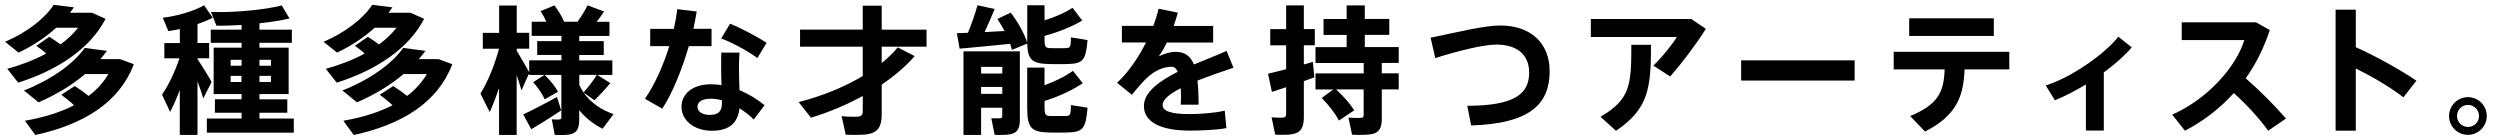
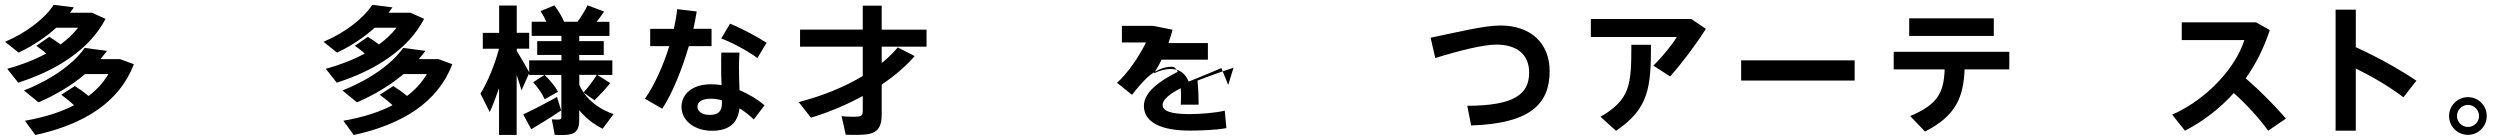
<svg xmlns="http://www.w3.org/2000/svg" id="_レイヤー_1" data-name="レイヤー_1" viewBox="0 0 500 28">
  <path d="M9.88,7.37c.83.53,1.58,1.02,2.22,1.52,1.38-1,2.57-2.13,3.52-3.35h-4.37c-2.1,1.91-4.68,3.63-7.53,4.98l-2.71-2.16C5.23,6.56,8.89,3.8,10.74.97l4.04.5c-.25.36-.5.72-.78,1.08h4.4l2.71,1.22c-3.1,6.01-9.69,10.3-17.47,12.76l-2.19-2.77c2.85-.78,5.48-1.8,7.78-3.05-.55-.53-1.22-1.02-1.97-1.55l2.6-1.8ZM14.95,17.2c1.05.66,1.97,1.33,2.77,1.99,1.63-1.22,2.96-2.69,3.96-4.37h-4.68c-2.6,2.22-5.79,4.13-9.3,5.65l-2.91-2.38c5.26-2.05,9.83-5.21,12.15-8.5l4.46.58c-.42.55-.86,1.11-1.33,1.66h3.96l2.74,1.02c-2.93,7.67-10.05,12.04-19.71,14.15l-2.08-2.85c3.79-.66,7.09-1.69,9.83-3.1-.72-.69-1.58-1.38-2.55-2.1l2.69-1.74Z" />
-   <path d="M34.03,22.4l-1.63-3.49c1.25-1.72,2.63-4.65,3.49-7.25h-3.02v-3.05h3.1v-2.8c-.8.17-1.58.3-2.3.42l-1.11-2.69c2.8-.3,6.37-1.36,8.25-2.49l1.74,2.49c-.83.44-1.91.89-3.05,1.27v3.79h2.33v3.05h-2.33v.14c1.05,1.63,2.19,3.43,2.82,4.6l-1.66,3.29c-.28-.94-.69-2.16-1.16-3.43v10.74h-3.54v-9c-.61,1.61-1.27,3.16-1.94,4.4ZM41.37,26.53v-2.82h6.95v-1.16h-5.34v-2.69h5.34v-1.05h-5.59v-9.28h5.59v-.97h-6.17v-2.63h6.17v-.94c-1.77.11-3.52.17-5.04.14l-1.08-2.74c4.49.17,10.8-.42,14.15-1.3l1.55,2.6c-1.63.39-3.74.72-6.01.97v1.27h6.48v2.63h-6.48v.97h5.84v9.28h-5.84v1.05h5.57v2.69h-5.57v1.16h6.87v2.82h-17.39ZM46.13,11.96v1.19h2.19v-1.19h-2.19ZM46.13,15.18v1.22h2.16v-1.22h-2.16ZM54.19,11.96h-2.3v1.19h2.3v-1.19ZM54.19,15.18h-2.3v1.22h2.3v-1.22Z" />
  <path d="M73.58,7.37c.83.53,1.58,1.02,2.21,1.52,1.38-1,2.58-2.13,3.52-3.35h-4.37c-2.1,1.91-4.68,3.63-7.53,4.98l-2.71-2.16c4.24-1.8,7.89-4.57,9.75-7.39l4.04.5c-.25.36-.5.72-.78,1.08h4.4l2.71,1.22c-3.1,6.01-9.69,10.3-17.47,12.76l-2.19-2.77c2.85-.78,5.48-1.8,7.78-3.05-.55-.53-1.22-1.02-1.97-1.55l2.6-1.8ZM78.64,17.2c1.05.66,1.97,1.33,2.77,1.99,1.63-1.22,2.96-2.69,3.96-4.37h-4.68c-2.6,2.22-5.79,4.13-9.3,5.65l-2.91-2.38c5.26-2.05,9.83-5.21,12.15-8.5l4.46.58c-.42.55-.86,1.11-1.33,1.66h3.96l2.74,1.02c-2.93,7.67-10.05,12.04-19.71,14.15l-2.08-2.85c3.79-.66,7.09-1.69,9.83-3.1-.72-.69-1.58-1.38-2.55-2.1l2.69-1.74Z" />
  <path d="M97.95,22.43l-1.86-3.71c1.38-2.16,2.88-5.79,3.71-8.97h-3.24v-3.18h3.27V1.11h3.52v5.45h2.49v3.18h-2.49v.42c.91,1.52,1.88,3.18,2.49,4.29v-2.38h6.45v-1.08h-4.85v-2.77h4.85v-1.05h-5.95v-2.82h2.93c-.3-.69-.69-1.41-1.16-2.13l2.77-1.14c.86,1.14,1.5,2.22,1.94,3.27h2.69c.83-1.16,1.58-2.38,1.99-3.29l3.32,1.25c-.42.61-.91,1.33-1.5,2.05h2.57v2.82h-6.04v1.05h4.9v2.77h-4.9v1.08h6.62v2.91h-2.99l2.57,1.63c-.8,1-1.97,2.27-3.16,3.43l-2.19-1.55c1.44,2.08,3.68,3.54,6.01,4.32l-2.19,2.93c-1.72-.86-3.35-2.1-4.68-3.71v1.94c0,1.72-.47,2.63-1.91,2.91-.64.14-1.97.14-2.99.08l-.58-3.1c.53.06,1.22.03,1.47.03.33-.03.44-.17.44-.44v-8.47h-6.45v-.33l-1.52,3.41c-.25-.86-.58-1.94-.97-3.07v11.99h-3.52v-9.36c-.61,1.77-1.25,3.46-1.88,4.82ZM106.25,25.84l-1.61-2.96c1.63-.75,4.71-2.33,6.76-3.49l.83,2.69c-1.8,1.22-4.4,2.85-5.98,3.77ZM108.94,19.85c-.5-1.11-1.27-2.22-2.3-3.41l2.27-1.47c1.19,1.19,2.1,2.27,2.69,3.38l-2.66,1.5ZM115.86,17c.25.53.53,1.02.86,1.5,1.05-1.22,2.05-2.52,2.63-3.52h-3.49v2.02Z" />
  <path d="M134.78,5.76c.3-1.36.53-2.69.66-3.93l3.9.47c-.17,1.05-.39,2.24-.66,3.46h3.63v3.46h-4.54c-1.36,4.65-3.32,9.52-5.32,12.52l-3.46-1.99c1.88-2.69,3.66-6.59,4.87-10.52h-3.82v-3.46h4.73ZM147.9,10.5c-.06.86-.11,1.91-.11,2.82,0,1.58.06,3.27.11,4.71,1.91.8,3.65,1.88,5.01,3.02l-2.16,2.85c-.86-.86-1.83-1.61-2.85-2.24-.33,2.93-2.05,4.49-5.51,4.49s-6.09-1.99-6.09-4.79c0-2.41,1.99-4.51,5.93-4.51.69,0,1.38.08,2.08.17-.06-1.16-.08-2.46-.08-3.65,0-.94,0-2.02.03-2.85h3.65ZM142.2,19.74c-1.77,0-2.71.61-2.71,1.61,0,.91.89,1.63,2.44,1.63,1.72,0,2.46-.69,2.46-2.38v-.53c-.75-.22-1.47-.33-2.19-.33ZM151.47,11.6c-1.69-1.25-4.87-3.05-7.23-3.9l1.77-2.96c2.41.97,5.57,2.69,7.31,3.82l-1.85,3.05Z" />
  <path d="M182.93,11.22c-1.8,2.08-4.07,3.99-6.59,5.7v6.01c0,2.33-.72,3.6-2.91,3.93-.89.14-2.88.14-4.29.08-.25-1.22-.53-2.44-.83-3.71,1.19.14,2.8.14,3.38.08.66-.08.86-.42.86-1.02v-3.1c-3.27,1.8-6.81,3.27-10.36,4.35l-2.46-3.13c4.51-1.14,9.03-2.93,12.82-5.21v-5.87h-12.54v-3.41h12.54V1.14h3.79v4.79h8.97v3.41h-8.97v3.27c1.22-1,2.3-2.02,3.21-3.13l3.38,1.74Z" />
-   <path d="M193.59,6.56c.8-1.94,1.5-4.01,1.91-5.51l3.43.75c-.55,1.36-1.25,2.99-2.02,4.62,1.36-.08,2.74-.17,3.99-.22-.42-.8-.89-1.61-1.41-2.41l2.66-1.27c1.61,2.16,2.66,4.13,3.3,5.98V1.05h3.46v3.02c2.13-.66,4.29-1.61,5.59-2.52l1.94,2.55c-1.86,1.16-4.9,2.38-7.53,3.07v.83c0,1.38.22,1.61,1.16,1.63.86.03,2.22,0,3.07,0,.91-.03,1.02-.19,1.05-2.16l3.32.55c-.36,4.18-.97,4.71-4.1,4.79-1.11.03-2.69.03-3.68,0-3.32-.11-4.18-.83-4.29-4.1-.14.06-.69.28-3.05,1.27-.11-.42-.22-.8-.36-1.22-3.16.33-7.5.75-10.11.97l-.55-3.1c.64,0,1.38-.03,2.22-.08ZM196.22,21.54v5.45h-3.52V10.27h11.27v13.68c0,1.69-.47,2.63-1.91,2.91-.67.11-2.08.17-3.13.11l-.67-3.32c.61.03,1.47.03,1.77,0,.33-.03.42-.17.42-.44v-1.66h-4.24ZM200.46,14.7v-1.33h-4.24v1.33h4.24ZM200.46,18.77v-1.38h-4.24v1.38h4.24ZM216.55,16.64c-1.88,1.3-4.96,2.74-7.64,3.54v1.3c0,1.47.22,1.69,1.16,1.72h3.07c.91-.03,1.02-.19,1.05-2.19l3.32.53c-.36,4.32-.97,4.87-4.1,4.96-1.13.03-2.66.03-3.68,0-3.52-.11-4.29-.94-4.29-5.01v-7.97h3.46v3.52c2.16-.78,4.37-1.88,5.68-2.88l1.97,2.49Z" />
-   <path d="M246.7,13.54c-2.08.69-4.73,1.61-7.2,2.58.14,1.36.22,2.96.22,4.82h-3.57c.03-.55.06-1.02.06-1.5,0-.66-.03-1.27-.06-1.8-2.13,1.08-3.63,2.24-3.63,3.38,0,1.22,1.77,1.8,5.4,1.8,1.99,0,5.12-.22,7.03-.69l.33,3.49c-2.02.39-5.15.5-7.34.5-5.73,0-9.16-1.66-9.16-4.93,0-2.77,3.1-4.98,6.78-6.84-.33-.69-.75-1-1.22-1-1.69,0-3.46.8-4.98,2.24-.64.61-2.05,2.16-2.96,3.38l-2.99-2.41c2.16-1.97,4.24-4.96,5.79-8.06h-4.82v-3.32h6.29c.44-1.19.8-2.35,1.05-3.43l3.85.78c-.25.91-.53,1.8-.83,2.66h7.89v3.32h-9.27c-.53,1.11-1.08,2.08-1.61,2.77,1.11-.55,2.27-.91,3.41-.91,1.77,0,2.91.8,3.63,2.52,2.44-1.02,4.85-1.94,6.53-2.71l1.38,3.38Z" />
-   <path d="M257.23,13.85v-4.79h-3.18v-3.24h3.18V1.08h3.54v4.73h2.19v3.24h-2.19v3.85c.64-.19,1.25-.36,1.8-.53l.3,3.1c-.64.22-1.36.5-2.1.75v7.2c0,2.02-.55,3.13-2.38,3.43-.75.14-2.24.14-3.35.08l-.72-3.46c.83.08,1.88.08,2.27.06.47-.06.64-.25.64-.72v-5.37c-1.08.36-2.08.69-2.85.94l-.77-3.63c.94-.22,2.24-.55,3.63-.91ZM266.67,17.89h-3.57v-3.21h9.64v-2.08h-9.64v-3.18h6.23v-2.44h-4.62v-3.18h4.62V1.08h3.63v2.71h4.9v3.18h-4.9v2.44h6.78v3.18h-3.38v2.08h3.38v3.21h-3.38v5.9c0,1.8-.53,2.8-2.13,3.07-.78.14-2.57.17-3.82.08l-.72-3.41c.89.08,2.1.08,2.49.06.42-.03.55-.22.55-.58v-5.12h-5.51c1.58,1.5,2.77,2.82,3.63,4.18l-3.07,2.05c-.75-1.47-1.94-2.96-3.43-4.51l2.33-1.72Z" />
+   <path d="M246.7,13.54c-2.08.69-4.73,1.61-7.2,2.58.14,1.36.22,2.96.22,4.82h-3.57c.03-.55.06-1.02.06-1.5,0-.66-.03-1.27-.06-1.8-2.13,1.08-3.63,2.24-3.63,3.38,0,1.22,1.77,1.8,5.4,1.8,1.99,0,5.12-.22,7.03-.69l.33,3.49c-2.02.39-5.15.5-7.34.5-5.73,0-9.16-1.66-9.16-4.93,0-2.77,3.1-4.98,6.78-6.84-.33-.69-.75-1-1.22-1-1.69,0-3.46.8-4.98,2.24-.64.61-2.05,2.16-2.96,3.38l-2.99-2.41c2.16-1.97,4.24-4.96,5.79-8.06h-4.82v-3.32h6.29l3.85.78c-.25.91-.53,1.8-.83,2.66h7.89v3.32h-9.27c-.53,1.11-1.08,2.08-1.61,2.77,1.11-.55,2.27-.91,3.41-.91,1.77,0,2.91.8,3.63,2.52,2.44-1.02,4.85-1.94,6.53-2.71l1.38,3.38Z" />
  <path d="M300.07,5.1c6.04,0,9.86,3.49,9.86,9.14,0,6.65-4.04,10.49-15.7,10.85l-.78-3.93c9.5-.03,12.38-2.38,12.38-6.65,0-3.43-2.24-5.59-6.56-5.59-2.69,0-7.67,1.27-12.21,2.69l-.94-4.07c5.15-1.05,10.66-2.44,13.95-2.44Z" />
  <path d="M338.26,3.8l2.91,1.97c-1.97,3.13-4.68,6.73-7.14,9.52l-3.35-2.16c1.77-1.74,3.71-4.13,4.68-5.73h-17.19v-3.6h20.1ZM330.2,8.97c0,8.69-.5,12.79-7,17.19l-3.1-2.8c5.98-3.52,6.17-6.37,6.17-14.4h3.93Z" />
  <path d="M370.93,12.07v4.04h-22.7v-4.04h22.7Z" />
  <path d="M385,26.31l-2.96-3.1c5.57-2.33,6.73-4.76,6.89-9.33h-10.19v-3.52h23.12v3.52h-8.94c-.22,5.45-1.66,9.25-7.92,12.43ZM398.76,3.66v3.52h-16.92v-3.52h16.92Z" />
-   <path d="M420.75,26.11h-3.57v-9.22c-2.1,1.27-4.24,2.38-6.2,3.16l-1.83-2.96c4.96-1.52,11.82-6.26,14.51-9.75l2.69,2.13c-1.36,1.61-3.35,3.38-5.59,5.01v11.63Z" />
  <path d="M457.2,23.7l-3.57,2.44c-1.8-2.49-4.32-5.26-6.87-7.53-2.88,3.18-6.23,5.7-9.77,7.53l-2.55-3.21c7.28-3.24,12.79-9.64,14.43-14.92h-12.52v-3.54h14.87l2.74,1.55c-1.19,3.63-2.82,6.84-4.82,9.64,2.88,2.49,5.73,5.37,8.06,8.06Z" />
  <path d="M483.28,16.14l-2.6,3.32c-2.71-2.08-6.2-4.13-9.52-5.76v12.43h-4.04V1.94h4.04v7.5c3.99,1.8,8.58,4.32,12.13,6.7Z" />
  <path d="M497.35,23.23c0,2.02-1.66,3.74-3.77,3.74s-3.77-1.72-3.77-3.77,1.69-3.77,3.77-3.77,3.77,1.66,3.77,3.77v.03ZM491.4,23.23c0,1.16.97,2.16,2.19,2.16s2.22-.97,2.22-2.19-1-2.22-2.22-2.22-2.19,1-2.19,2.22v.03Z" />
</svg>